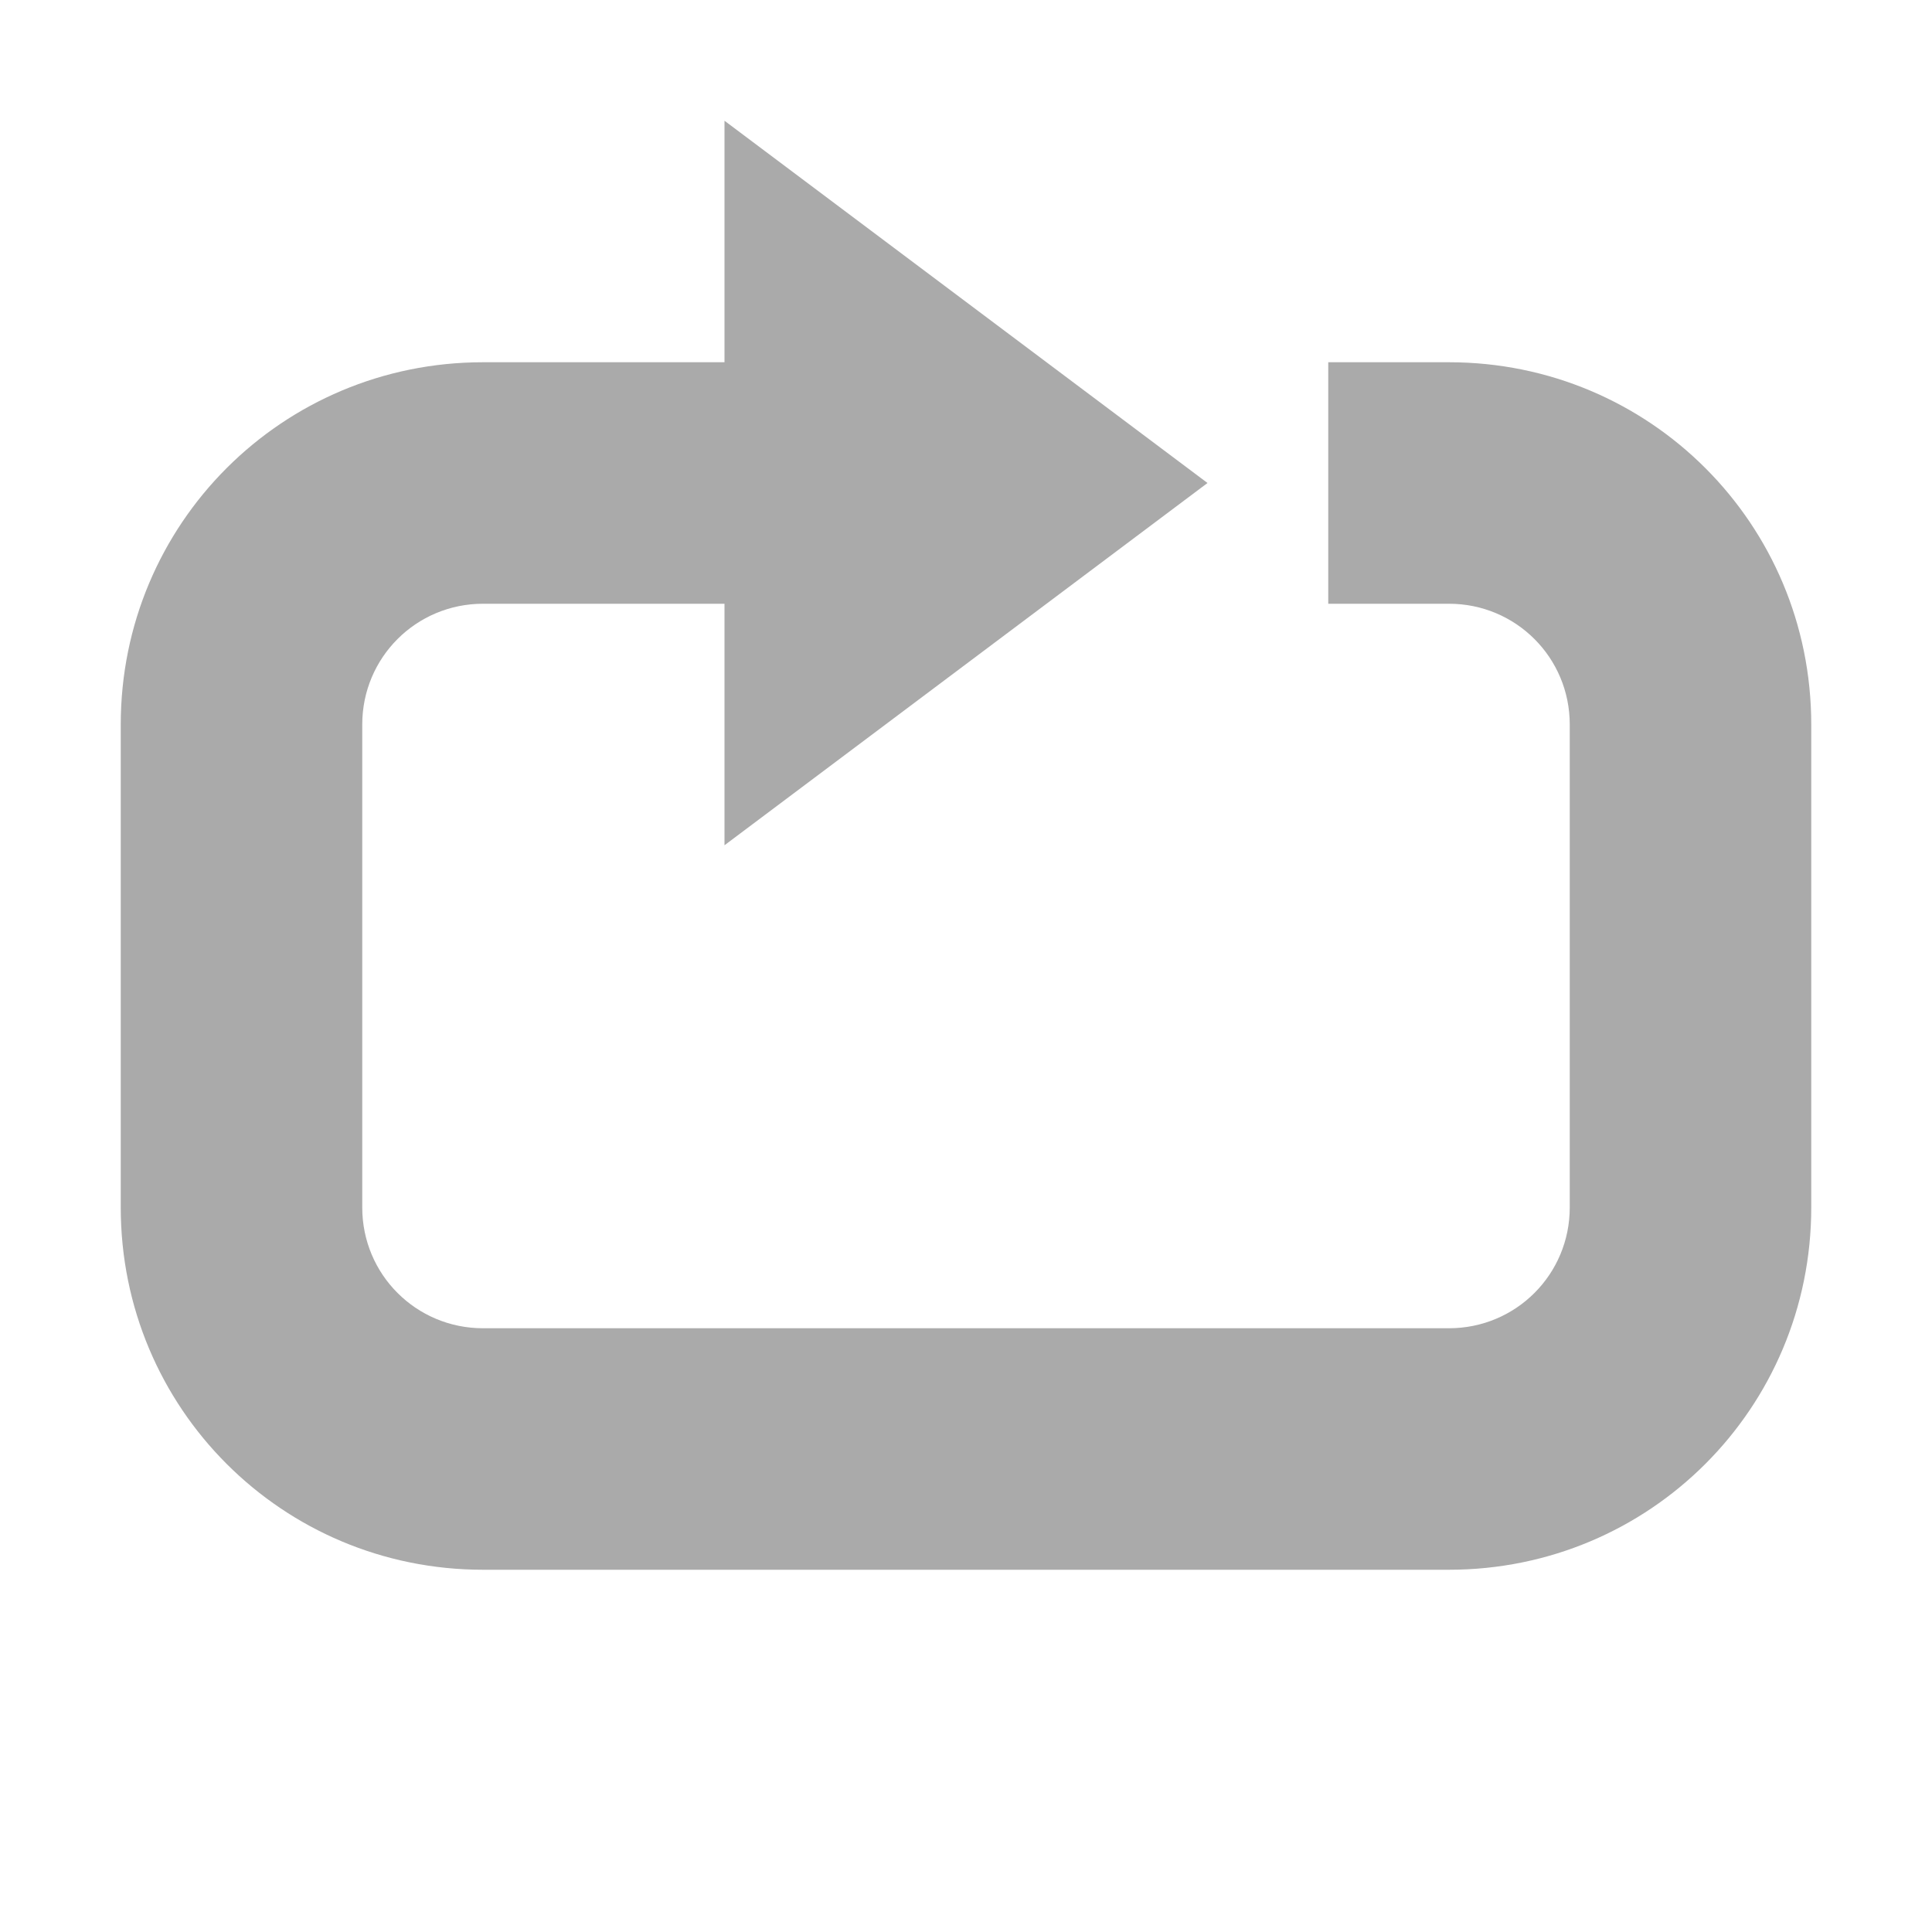
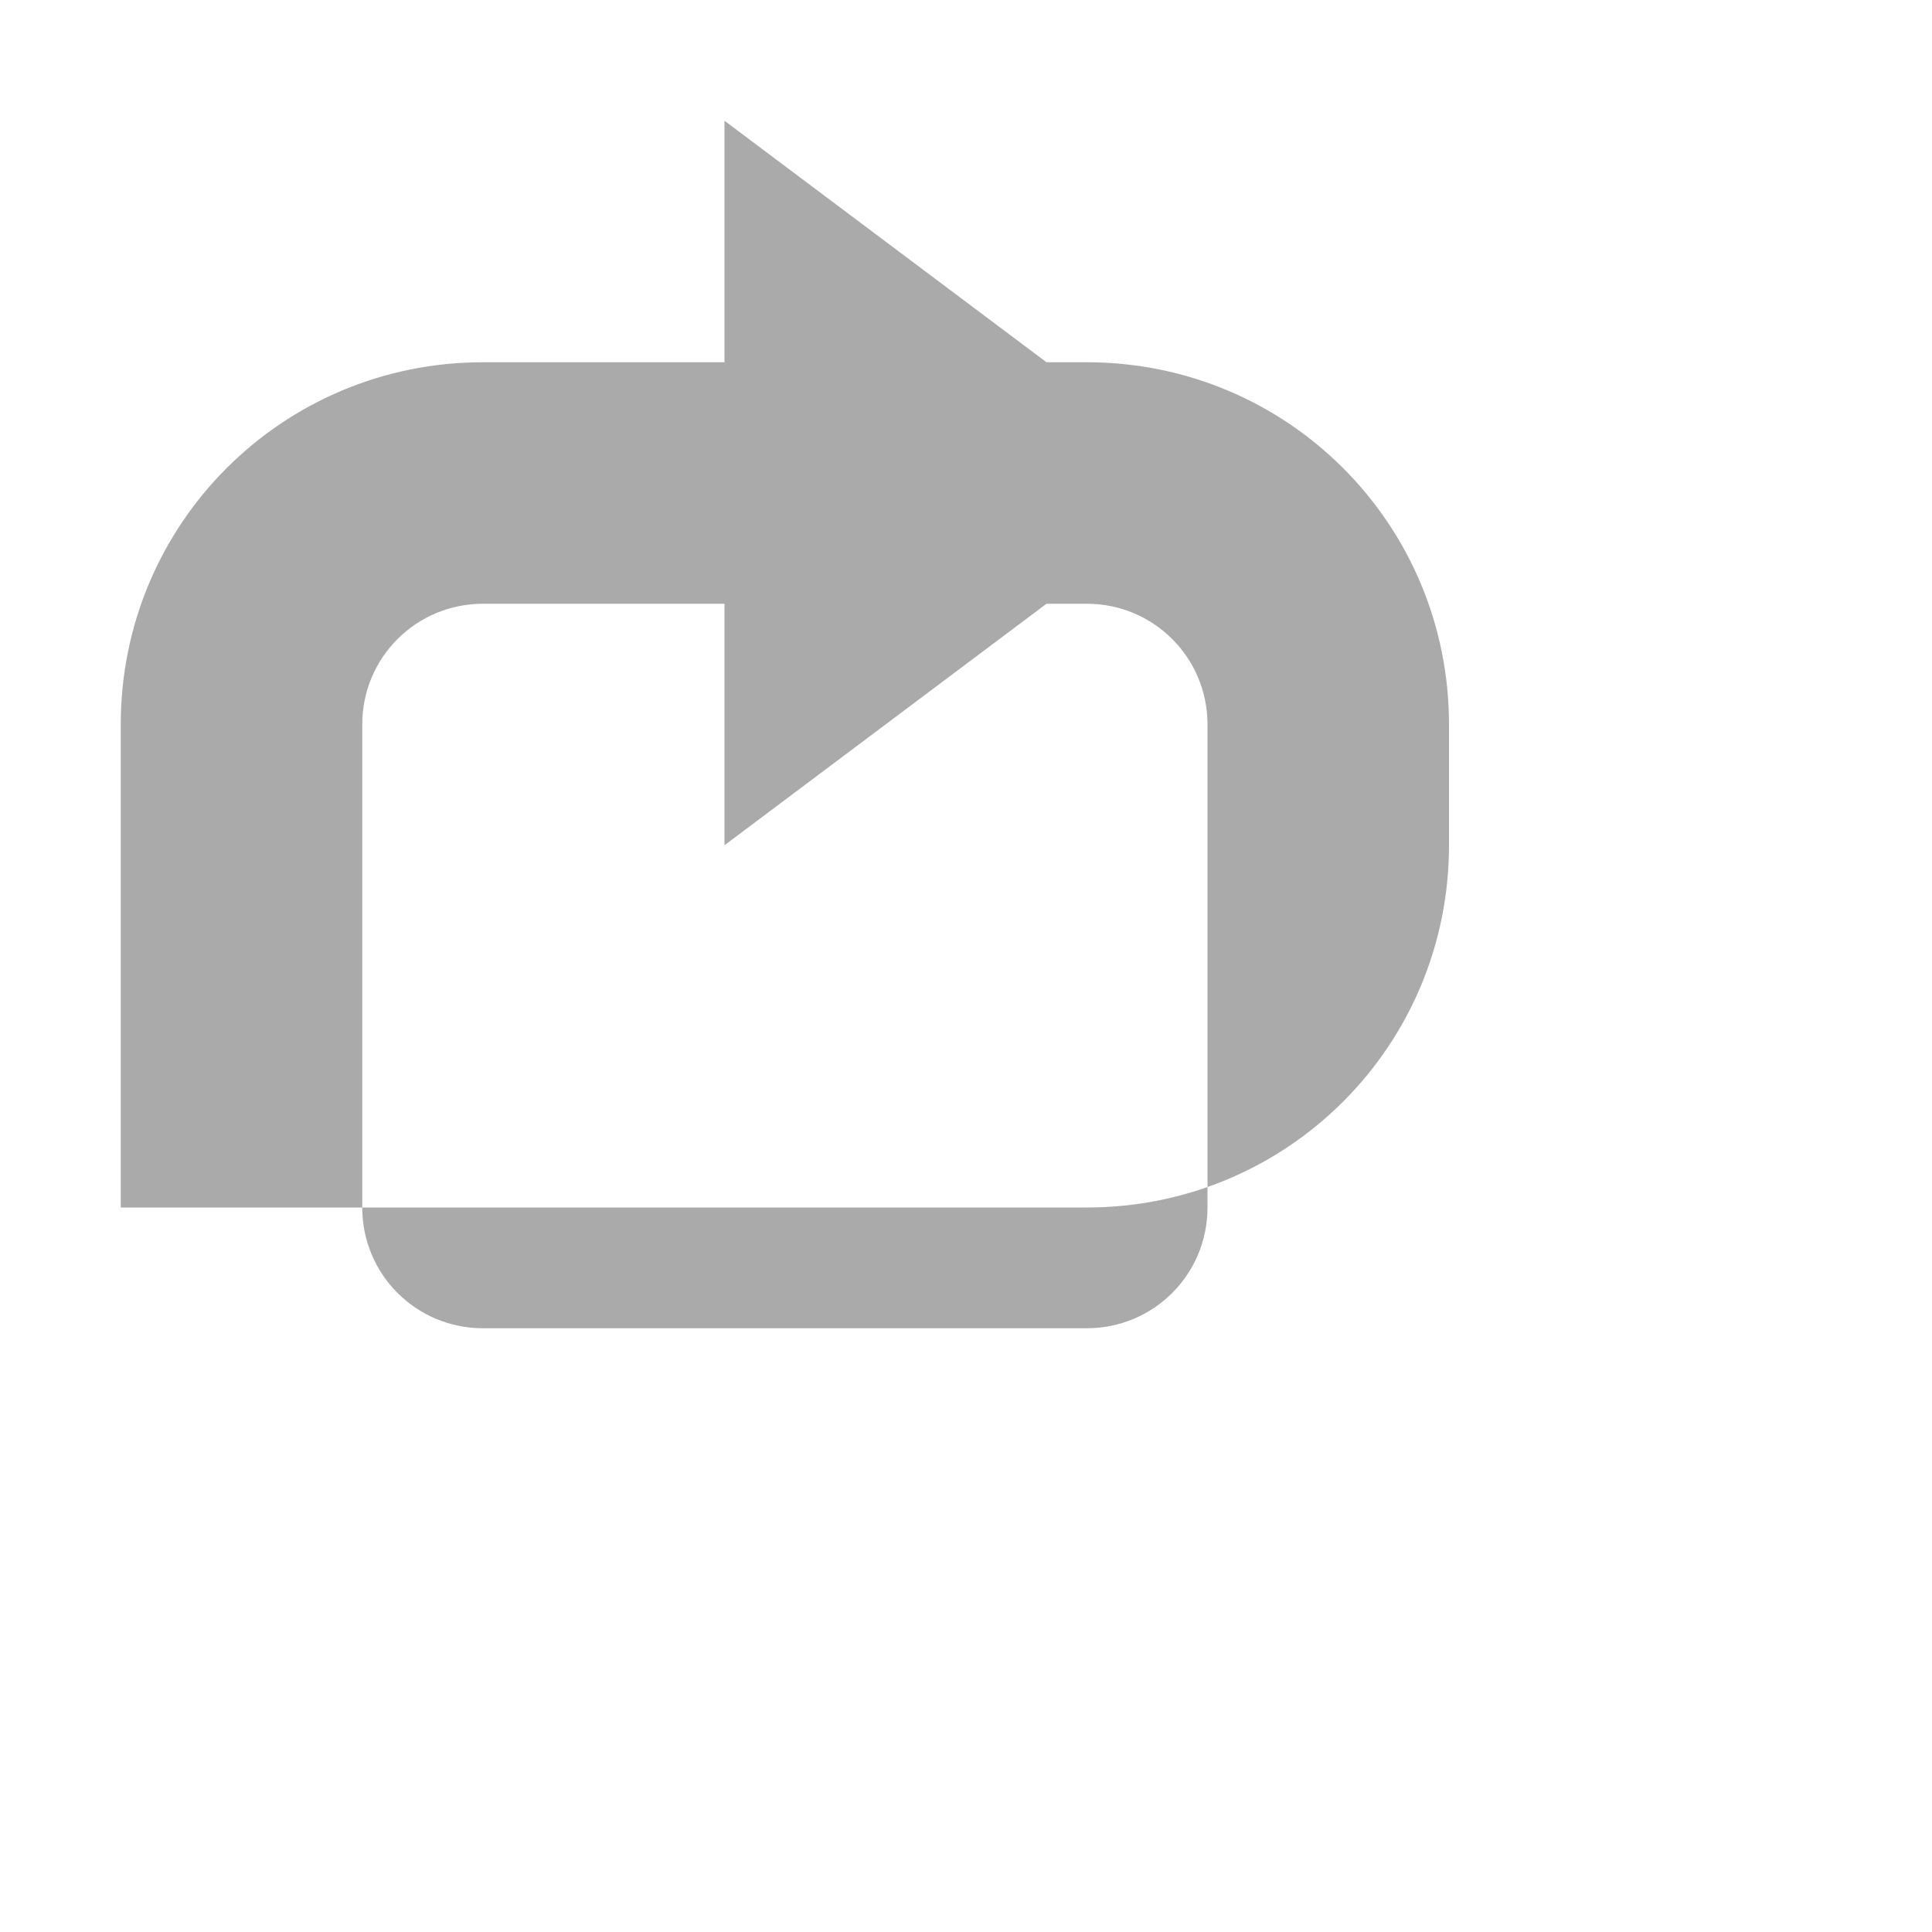
<svg xmlns="http://www.w3.org/2000/svg" width="16" height="16">
-   <path d="M6 1v2H4C2.338 3 1 4.338 1 6v4c0 1.662 1.338 3 3 3h8c1.662 0 3-1.338 3-3V6c0-1.662-1.338-3-3-3h-1v2h1c.554 0 1 .446 1 1v4c0 .554-.446 1-1 1H4c-.554 0-1-.446-1-1V6c0-.554.446-1 1-1h2v2l4-3z" fill="#aaaaaa" />
+   <path d="M6 1v2H4C2.338 3 1 4.338 1 6v4h8c1.662 0 3-1.338 3-3V6c0-1.662-1.338-3-3-3h-1v2h1c.554 0 1 .446 1 1v4c0 .554-.446 1-1 1H4c-.554 0-1-.446-1-1V6c0-.554.446-1 1-1h2v2l4-3z" fill="#aaaaaa" />
</svg>